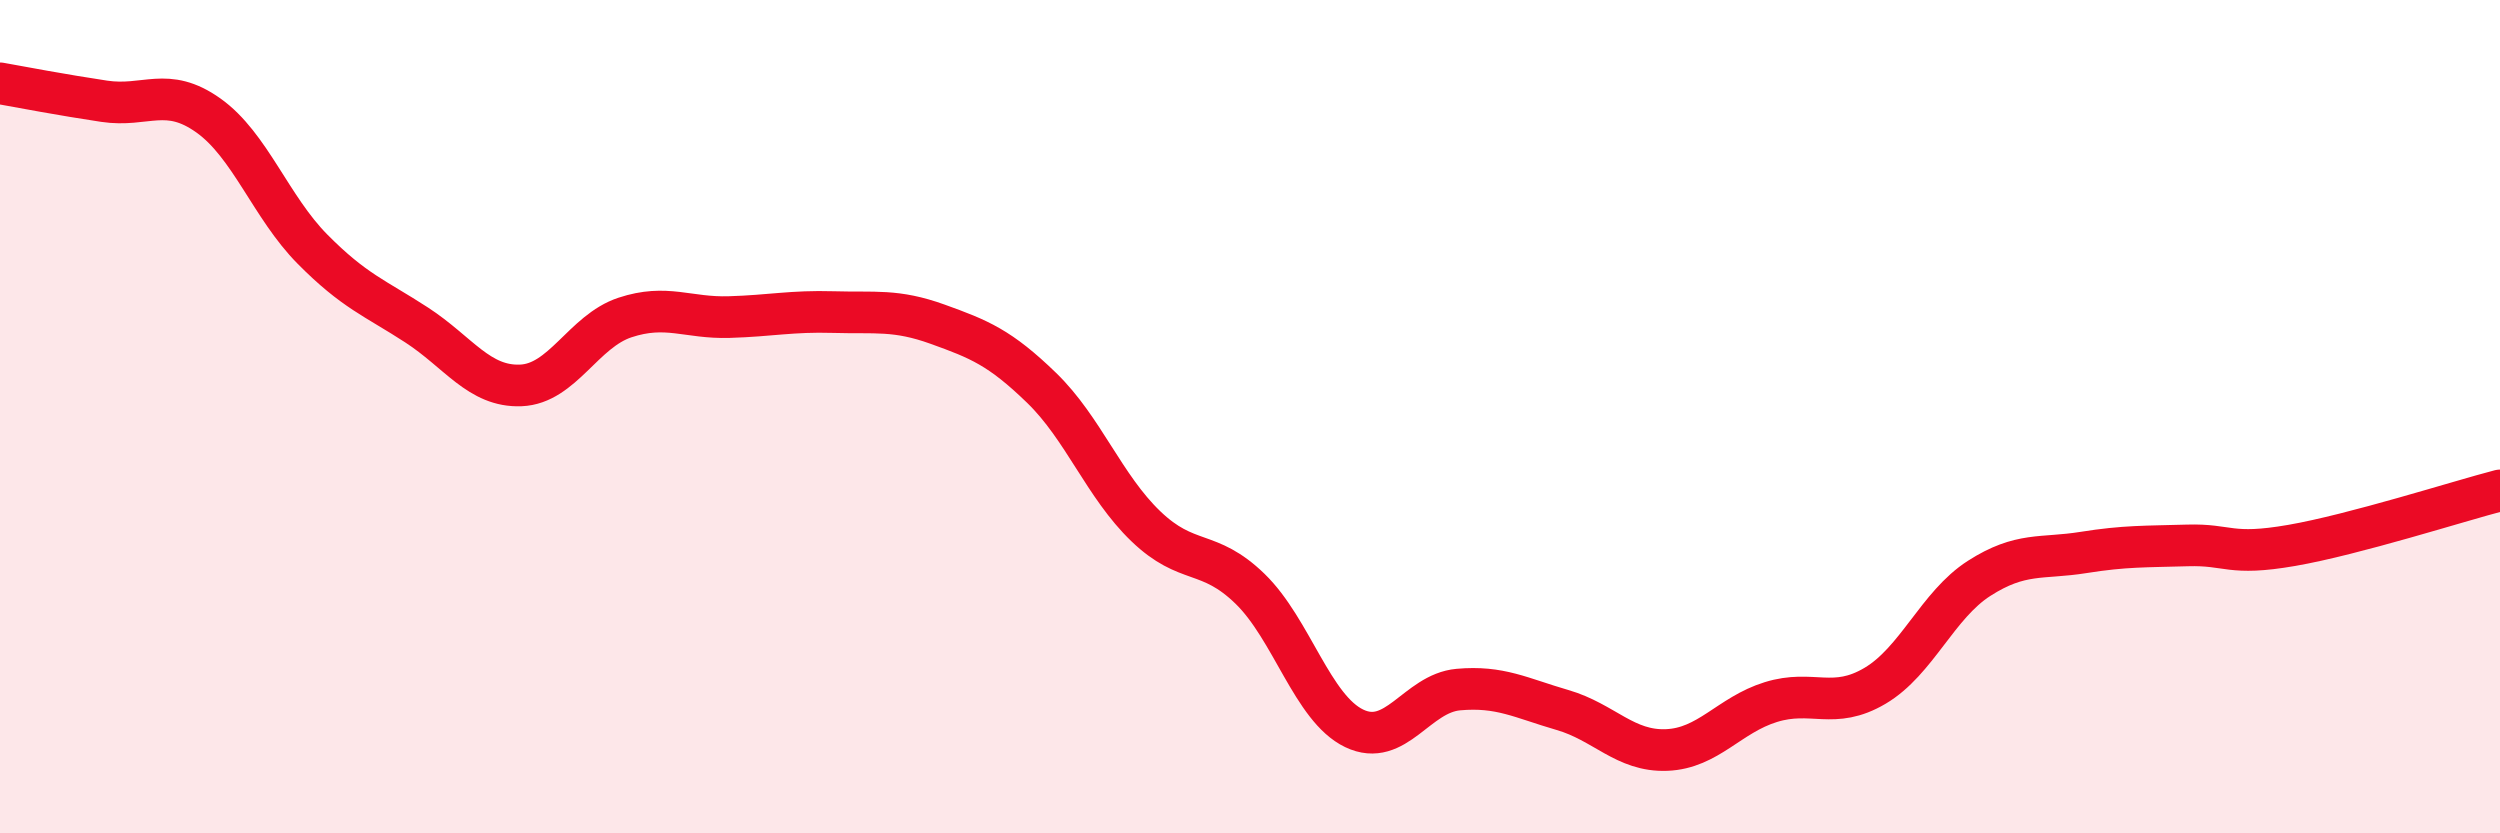
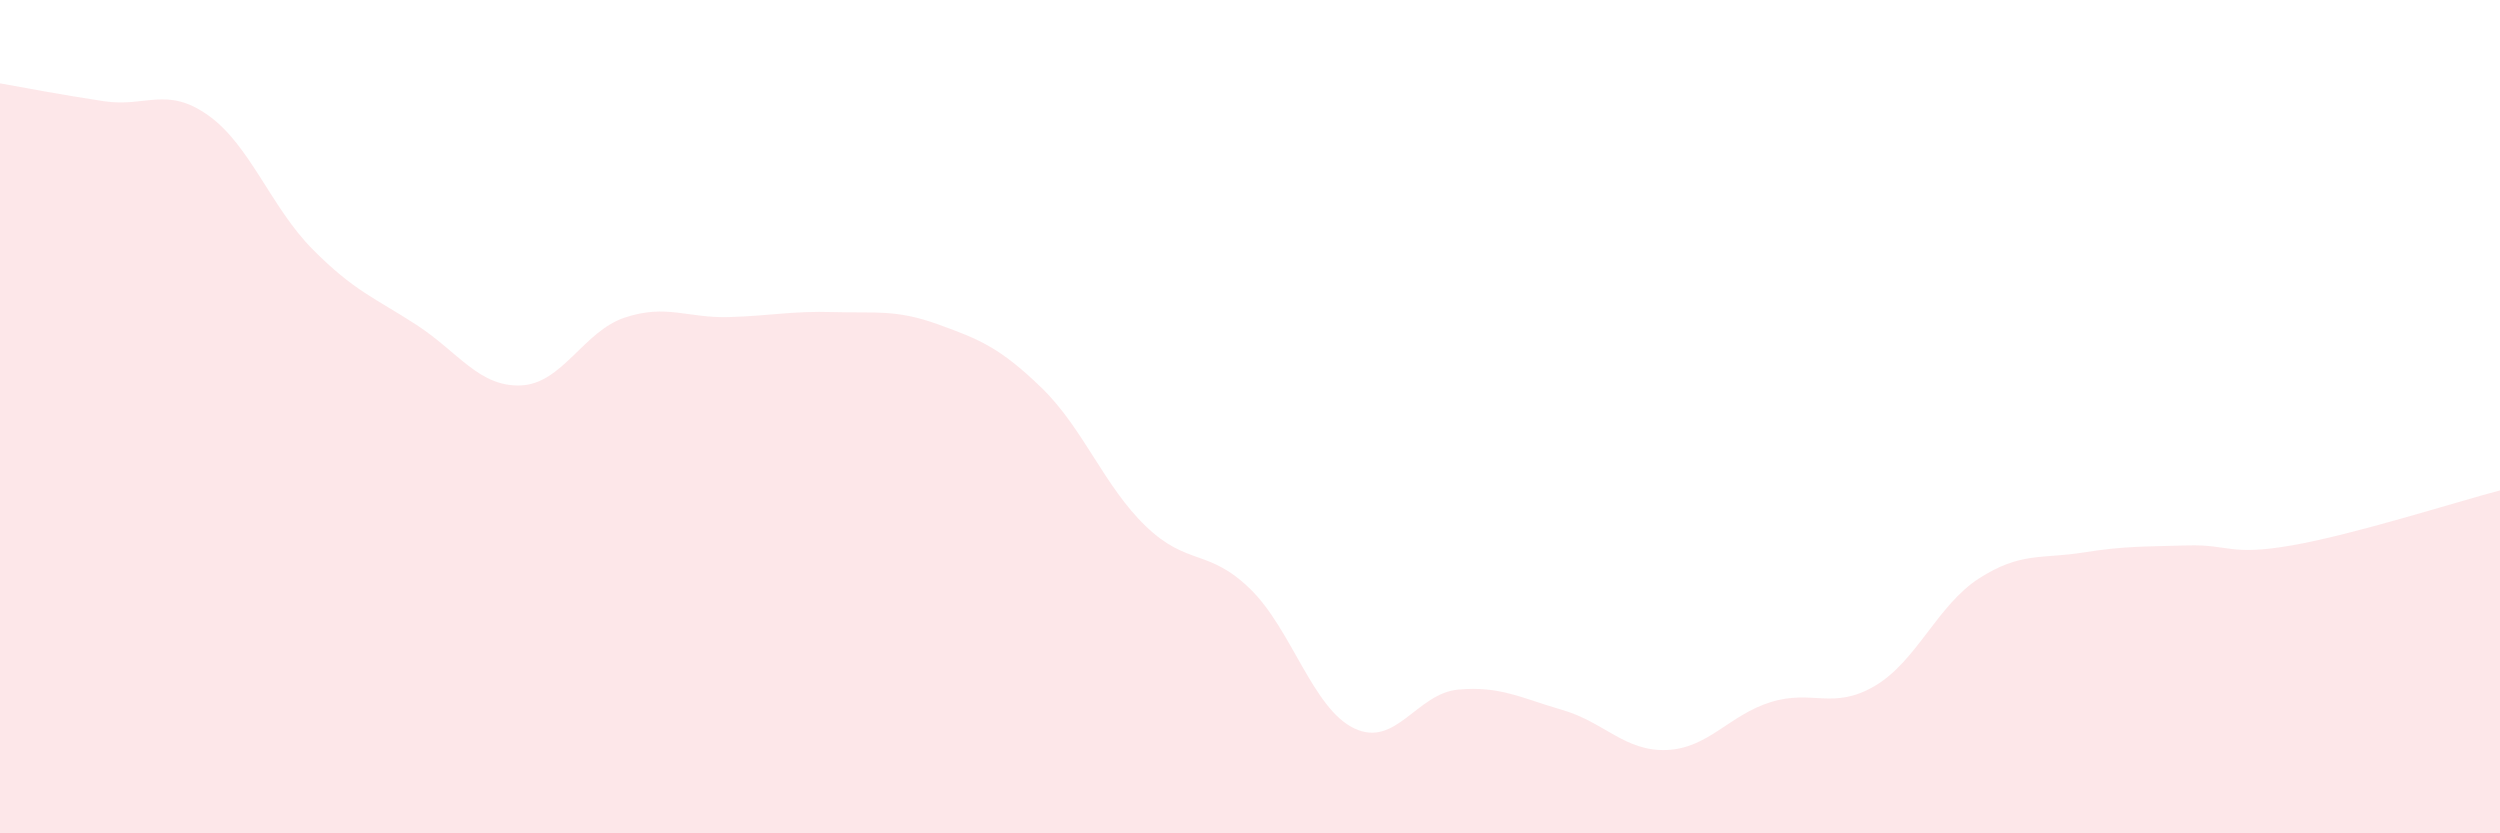
<svg xmlns="http://www.w3.org/2000/svg" width="60" height="20" viewBox="0 0 60 20">
  <path d="M 0,2 C 0.5,2.09 1.5,2.28 2.5,2.43 C 3.5,2.58 4,2.06 5,2.77 C 6,3.48 6.5,4.97 7.5,5.98 C 8.5,6.99 9,7.15 10,7.8 C 11,8.45 11.5,9.29 12.5,9.25 C 13.5,9.21 14,7.95 15,7.62 C 16,7.29 16.5,7.64 17.5,7.61 C 18.5,7.58 19,7.46 20,7.49 C 21,7.52 21.5,7.42 22.5,7.78 C 23.5,8.14 24,8.34 25,9.31 C 26,10.28 26.5,11.67 27.5,12.63 C 28.5,13.59 29,13.16 30,14.13 C 31,15.1 31.5,17 32.5,17.48 C 33.5,17.96 34,16.64 35,16.55 C 36,16.46 36.5,16.75 37.5,17.04 C 38.5,17.33 39,18.04 40,18 C 41,17.96 41.5,17.16 42.5,16.85 C 43.5,16.54 44,17.05 45,16.46 C 46,15.87 46.5,14.52 47.5,13.88 C 48.5,13.24 49,13.42 50,13.26 C 51,13.1 51.5,13.12 52.5,13.09 C 53.5,13.06 53.5,13.35 55,13.09 C 56.5,12.83 59,12.03 60,11.77L60 20L0 20Z" fill="#EB0A25" opacity="0.1" stroke-linecap="round" stroke-linejoin="round" />
-   <path d="M 0,2 C 0.5,2.09 1.5,2.28 2.5,2.43 C 3.5,2.58 4,2.06 5,2.77 C 6,3.48 6.5,4.97 7.5,5.98 C 8.5,6.99 9,7.15 10,7.8 C 11,8.45 11.5,9.29 12.5,9.25 C 13.5,9.21 14,7.95 15,7.62 C 16,7.29 16.5,7.64 17.5,7.61 C 18.5,7.58 19,7.46 20,7.49 C 21,7.52 21.5,7.42 22.5,7.78 C 23.5,8.14 24,8.34 25,9.31 C 26,10.28 26.5,11.67 27.5,12.63 C 28.5,13.59 29,13.16 30,14.13 C 31,15.1 31.5,17 32.5,17.48 C 33.5,17.96 34,16.64 35,16.55 C 36,16.46 36.5,16.75 37.5,17.04 C 38.5,17.33 39,18.04 40,18 C 41,17.96 41.5,17.16 42.5,16.85 C 43.5,16.54 44,17.05 45,16.46 C 46,15.87 46.5,14.52 47.5,13.88 C 48.5,13.24 49,13.42 50,13.26 C 51,13.1 51.5,13.12 52.5,13.09 C 53.5,13.06 53.5,13.35 55,13.09 C 56.5,12.83 59,12.03 60,11.77" stroke="#EB0A25" stroke-width="1" fill="none" stroke-linecap="round" stroke-linejoin="round" />
</svg>